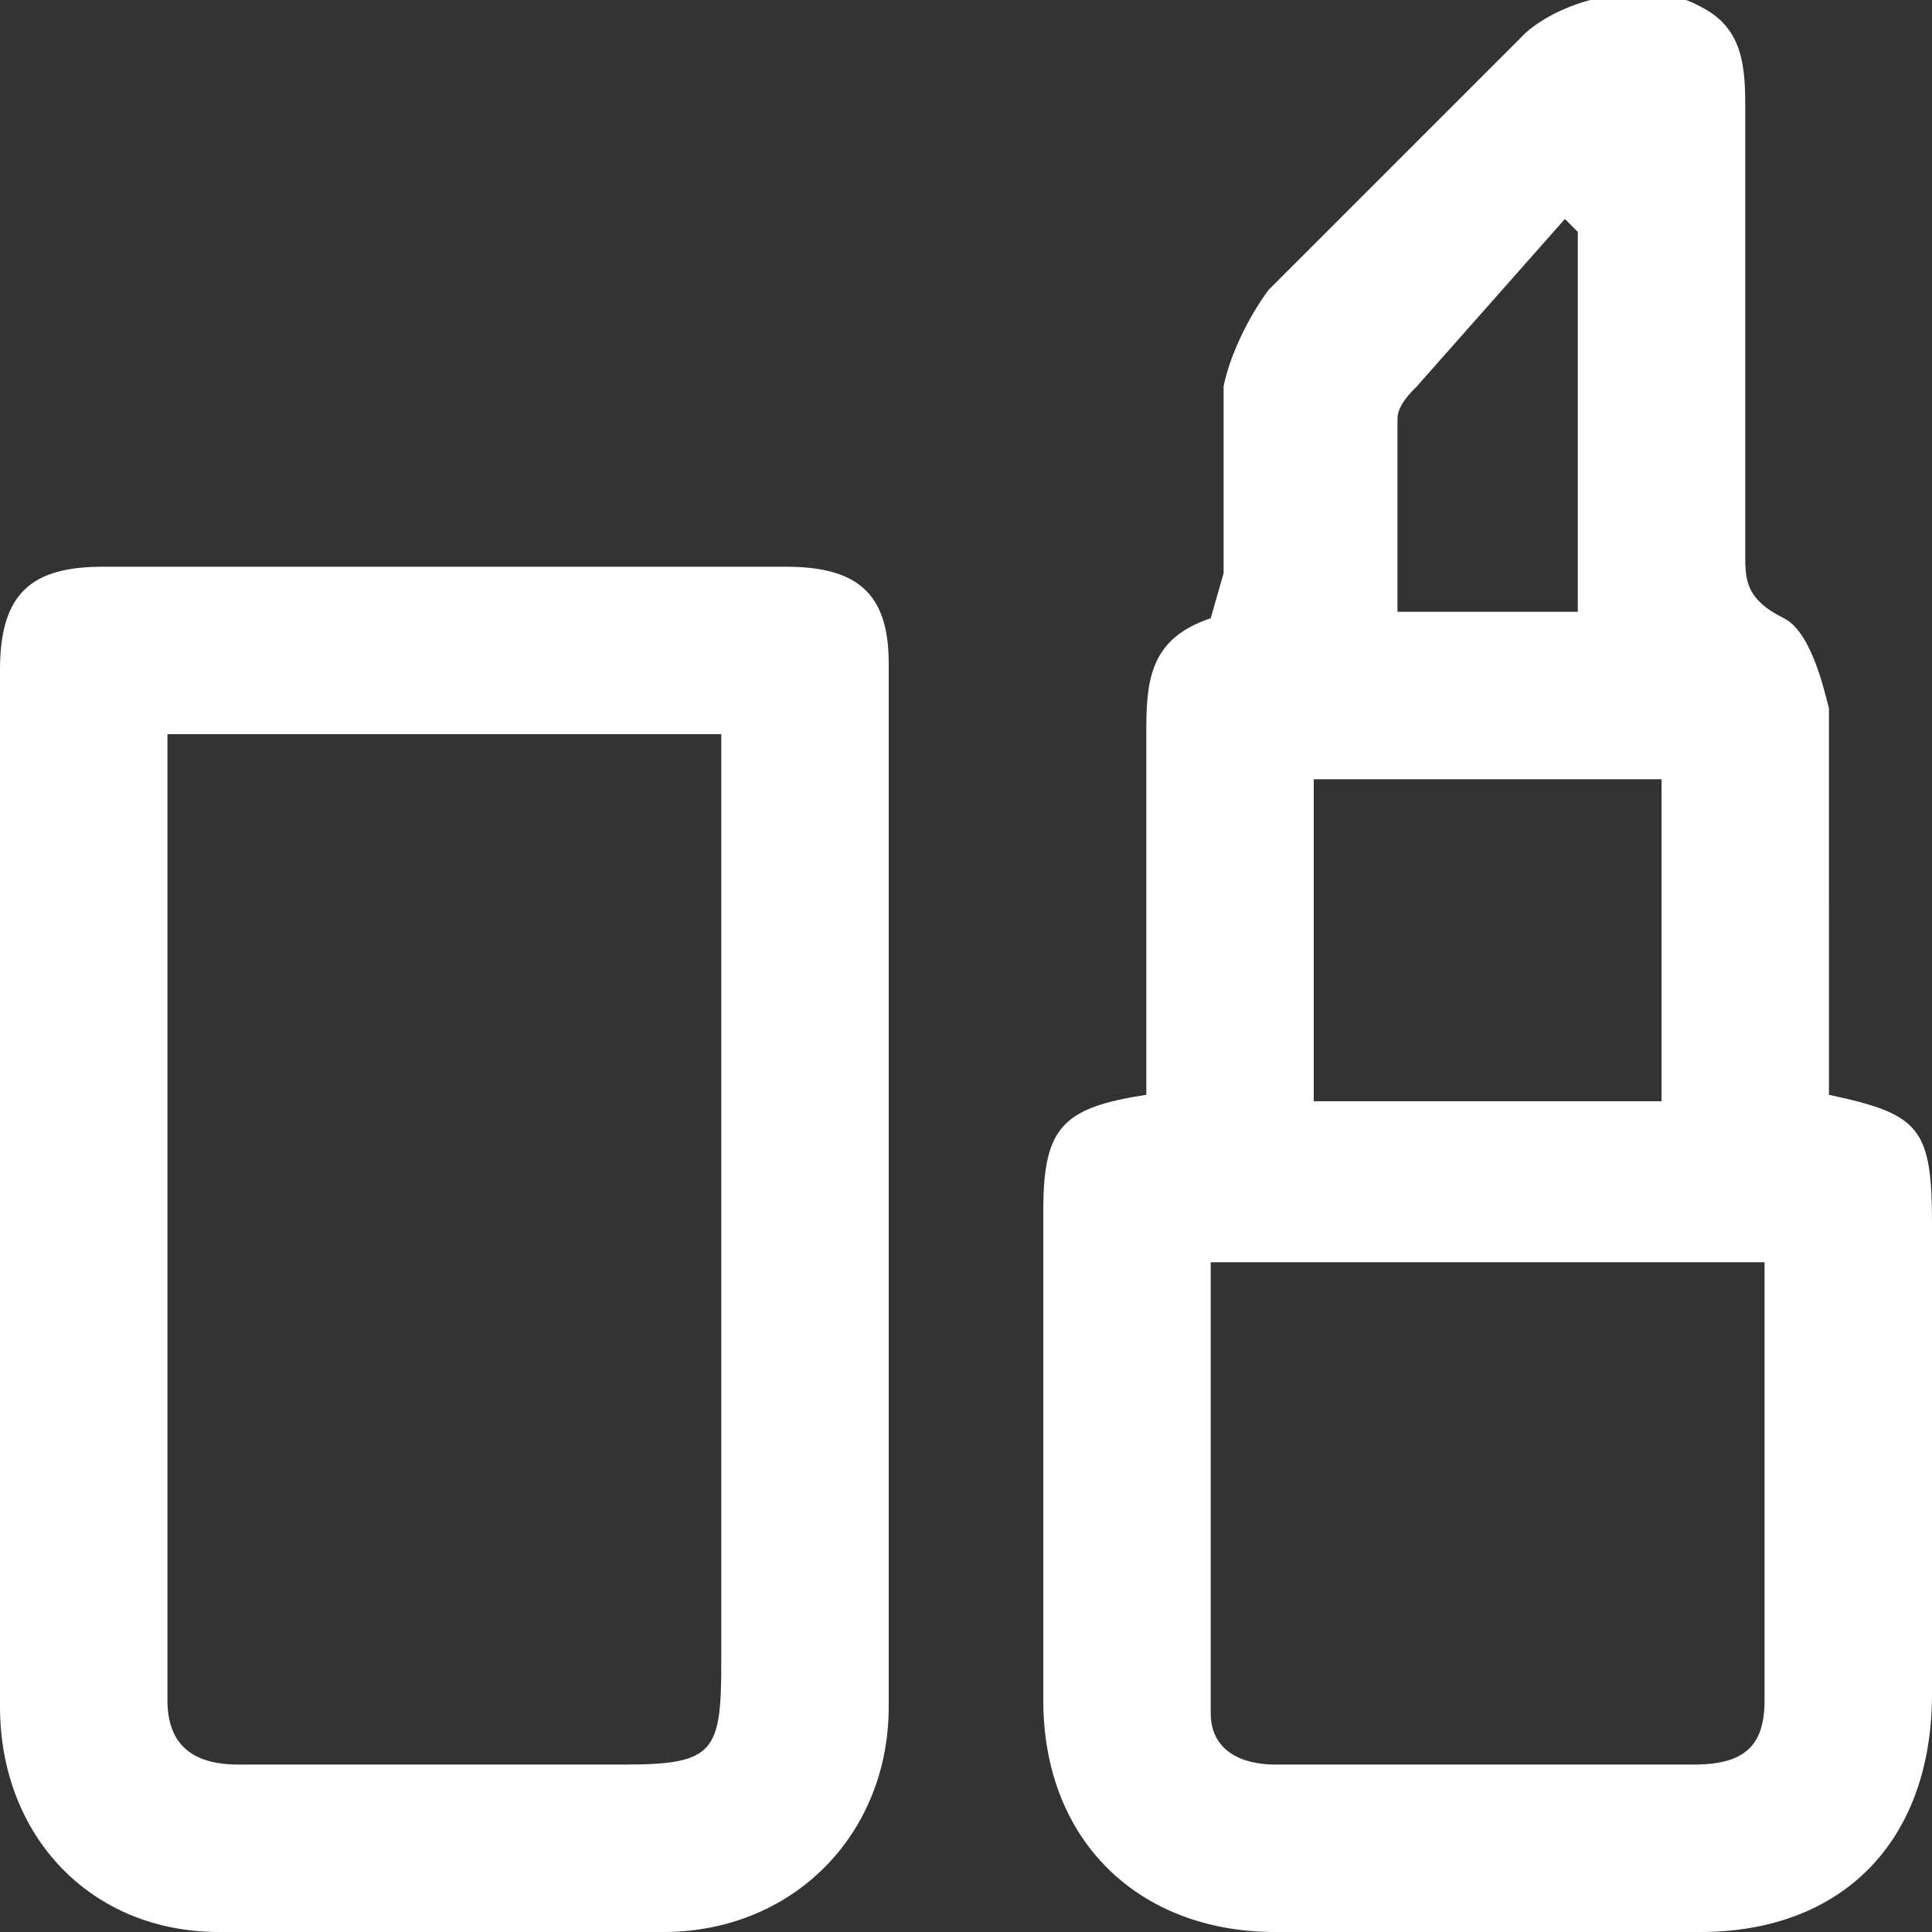
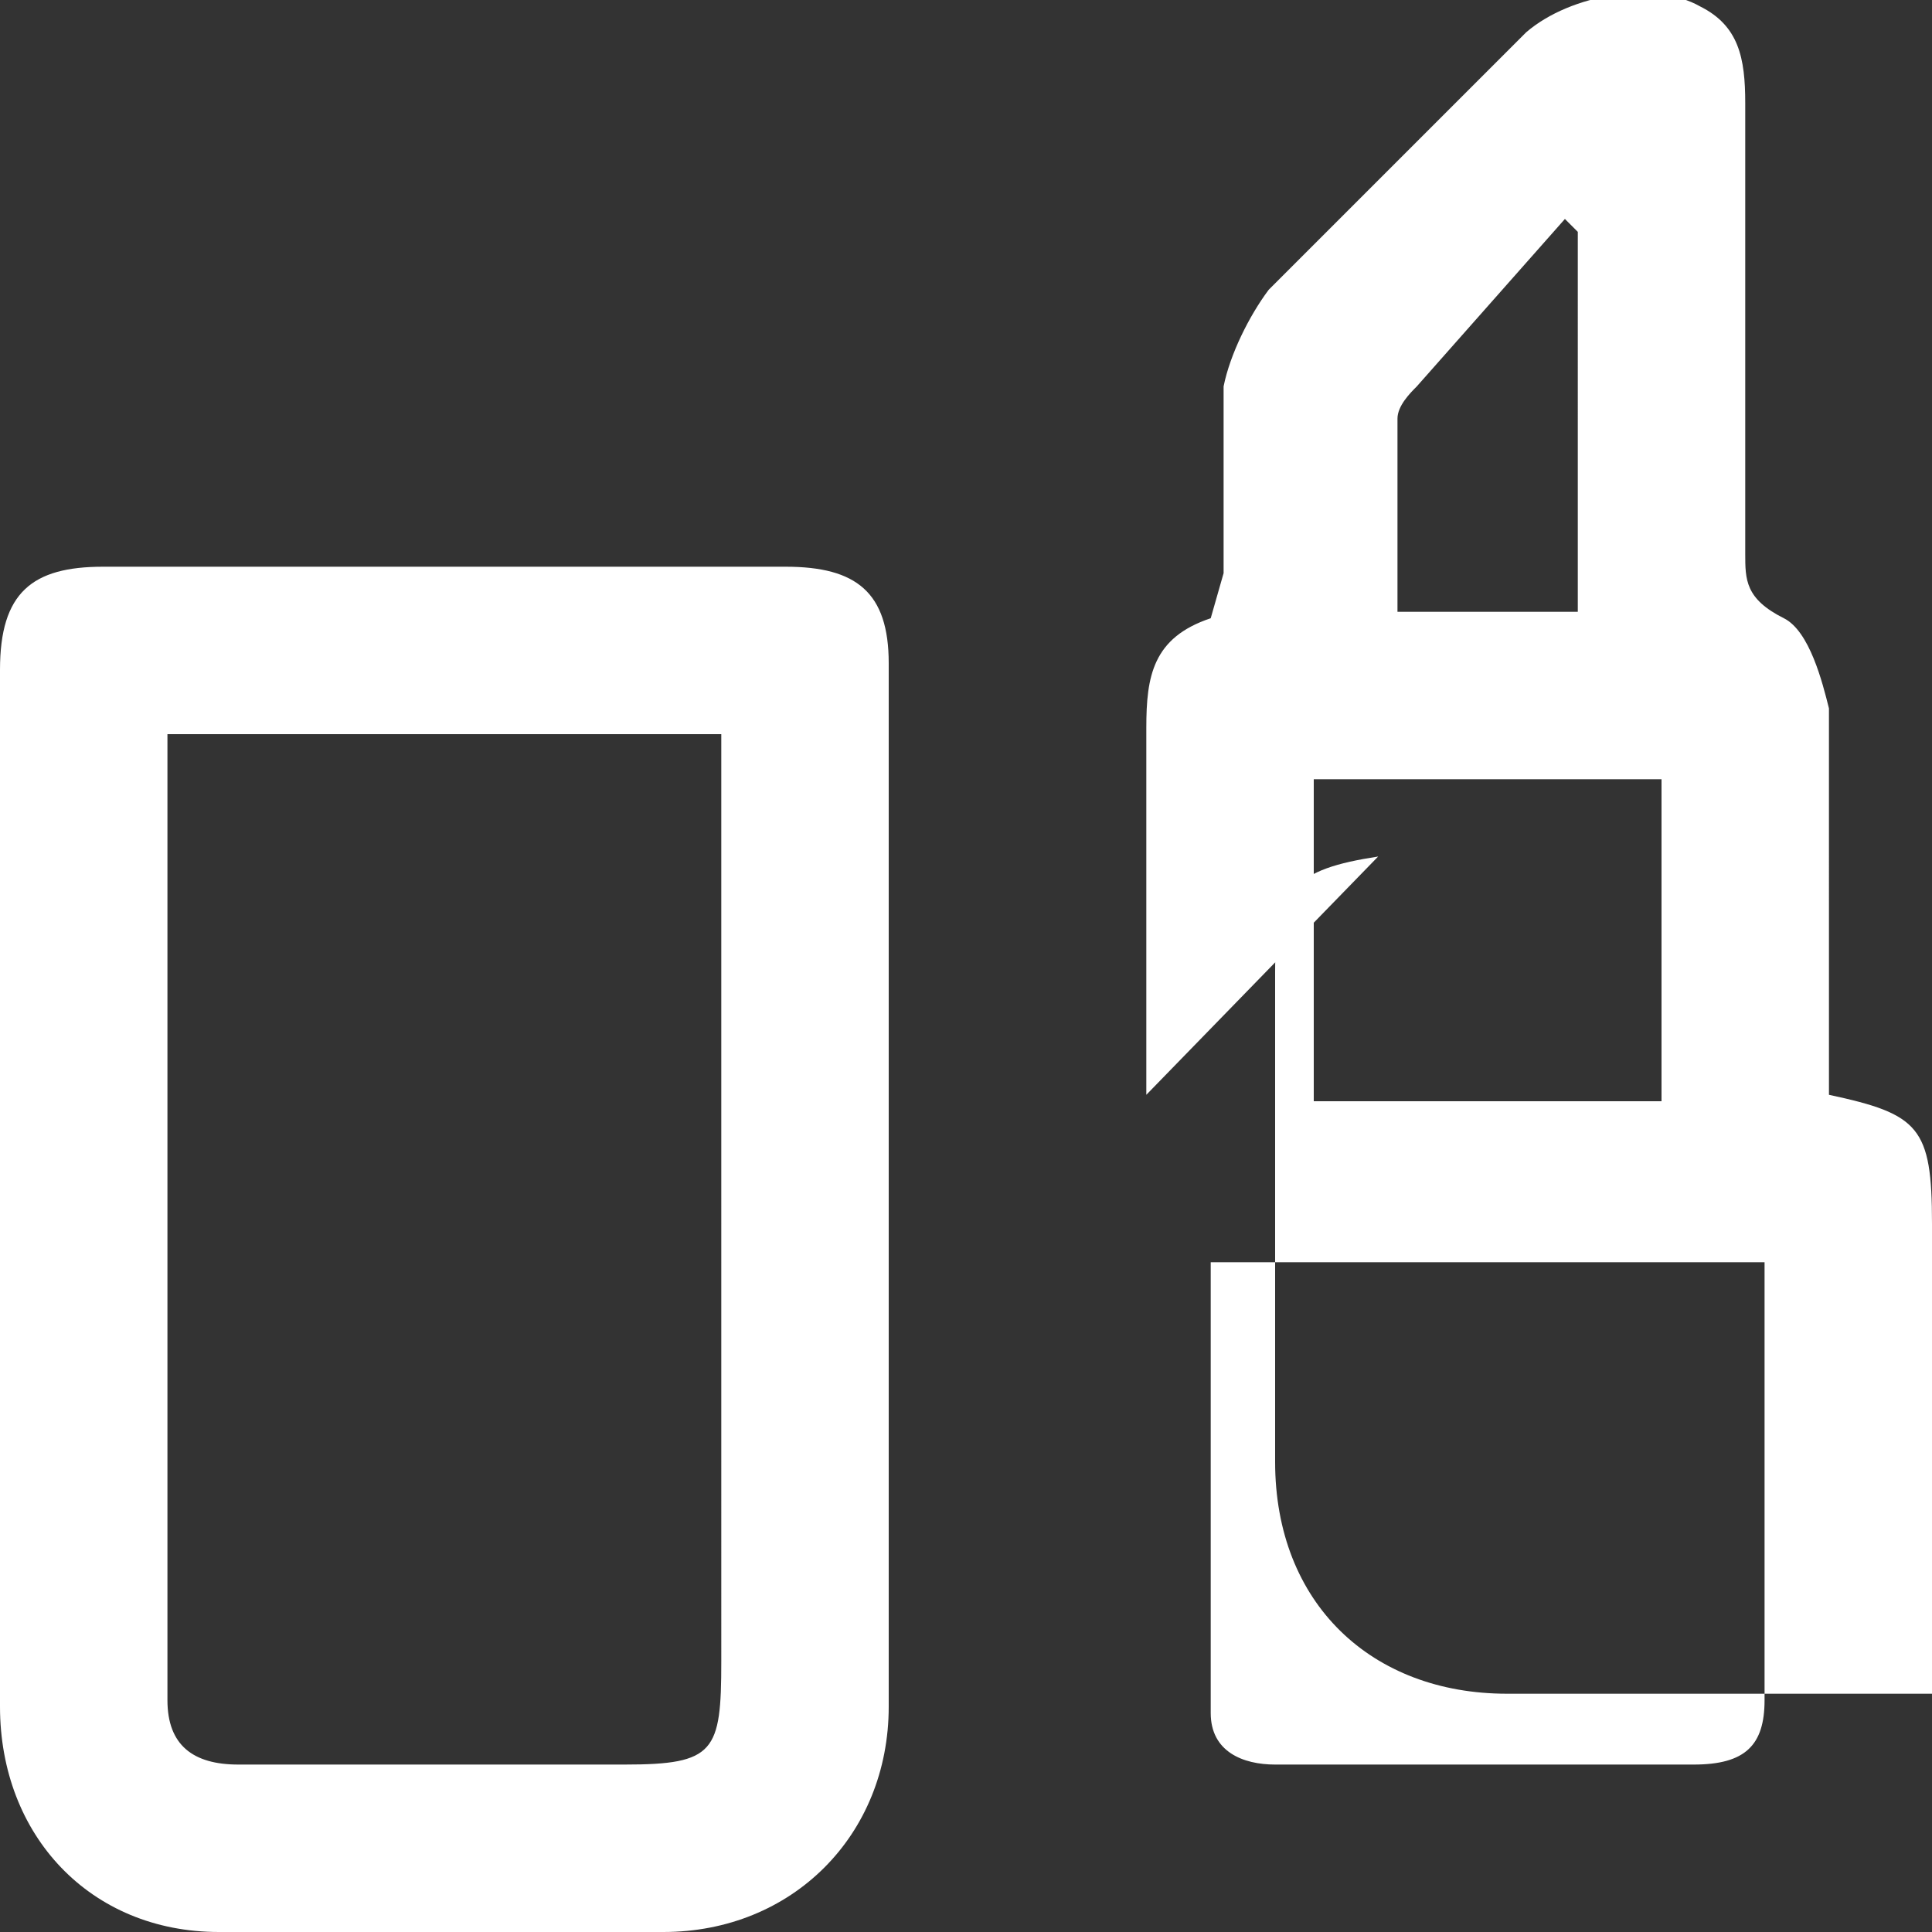
<svg xmlns="http://www.w3.org/2000/svg" width="30" height="30" fill="none">
  <rect width="100%" height="100%" fill="#333333" stroke="none" />
-   <path fill="#fff" d="M17.8 17v-5.7c0-.8.1-1.4 1-1.7l.2-.7V6c.1-.5.4-1.1.7-1.5l4-4c.7-.6 2-.8 2.7-.4.6.3.7.8.7 1.5v7c0 .4 0 .7.6 1 .4.2.6 1 .7 1.4V17c1.4.3 1.6.5 1.6 2v7.3c0 2.3-1.4 3.7-3.6 3.7h-6.6c-2.1 0-3.6-1.4-3.6-3.6v-7.6c0-1.3.3-1.6 1.6-1.8Zm9.6 2.6h-8.6v7c0 .6.5.8 1 .8h6.5c.8 0 1.1-.3 1.1-1v-6.7Zm-1.6-7.5h-5.4v5h5.4v-5Zm-1.3-8.5-.2-.2L22 6c-.1.1-.3.3-.3.5v3h2.8V3.7ZM0 18.4v-8c0-1.2.5-1.6 1.6-1.6h10.6c1.1 0 1.6.4 1.6 1.5v16.2c0 2-1.5 3.5-3.5 3.5H3.4c-2 0-3.4-1.5-3.4-3.5v-8.1Zm11.2-7H2.6v15c0 .7.4 1 1.1 1h6c1.4 0 1.5-.2 1.5-1.6V11.4Z" />
+   <path fill="#fff" d="M17.8 17v-5.7c0-.8.1-1.4 1-1.7l.2-.7V6c.1-.5.4-1.1.7-1.5l4-4c.7-.6 2-.8 2.7-.4.6.3.7.8.7 1.5v7c0 .4 0 .7.6 1 .4.2.6 1 .7 1.4V17c1.4.3 1.6.5 1.6 2v7.3h-6.6c-2.1 0-3.6-1.4-3.6-3.6v-7.6c0-1.3.3-1.6 1.6-1.8Zm9.6 2.6h-8.6v7c0 .6.5.8 1 .8h6.5c.8 0 1.1-.3 1.1-1v-6.7Zm-1.6-7.5h-5.4v5h5.4v-5Zm-1.3-8.5-.2-.2L22 6c-.1.1-.3.3-.3.5v3h2.8V3.7ZM0 18.4v-8c0-1.2.5-1.6 1.6-1.6h10.6c1.1 0 1.6.4 1.6 1.5v16.2c0 2-1.5 3.5-3.5 3.5H3.4c-2 0-3.4-1.5-3.4-3.5v-8.1Zm11.2-7H2.6v15c0 .7.4 1 1.1 1h6c1.4 0 1.5-.2 1.5-1.6V11.4Z" />
</svg>